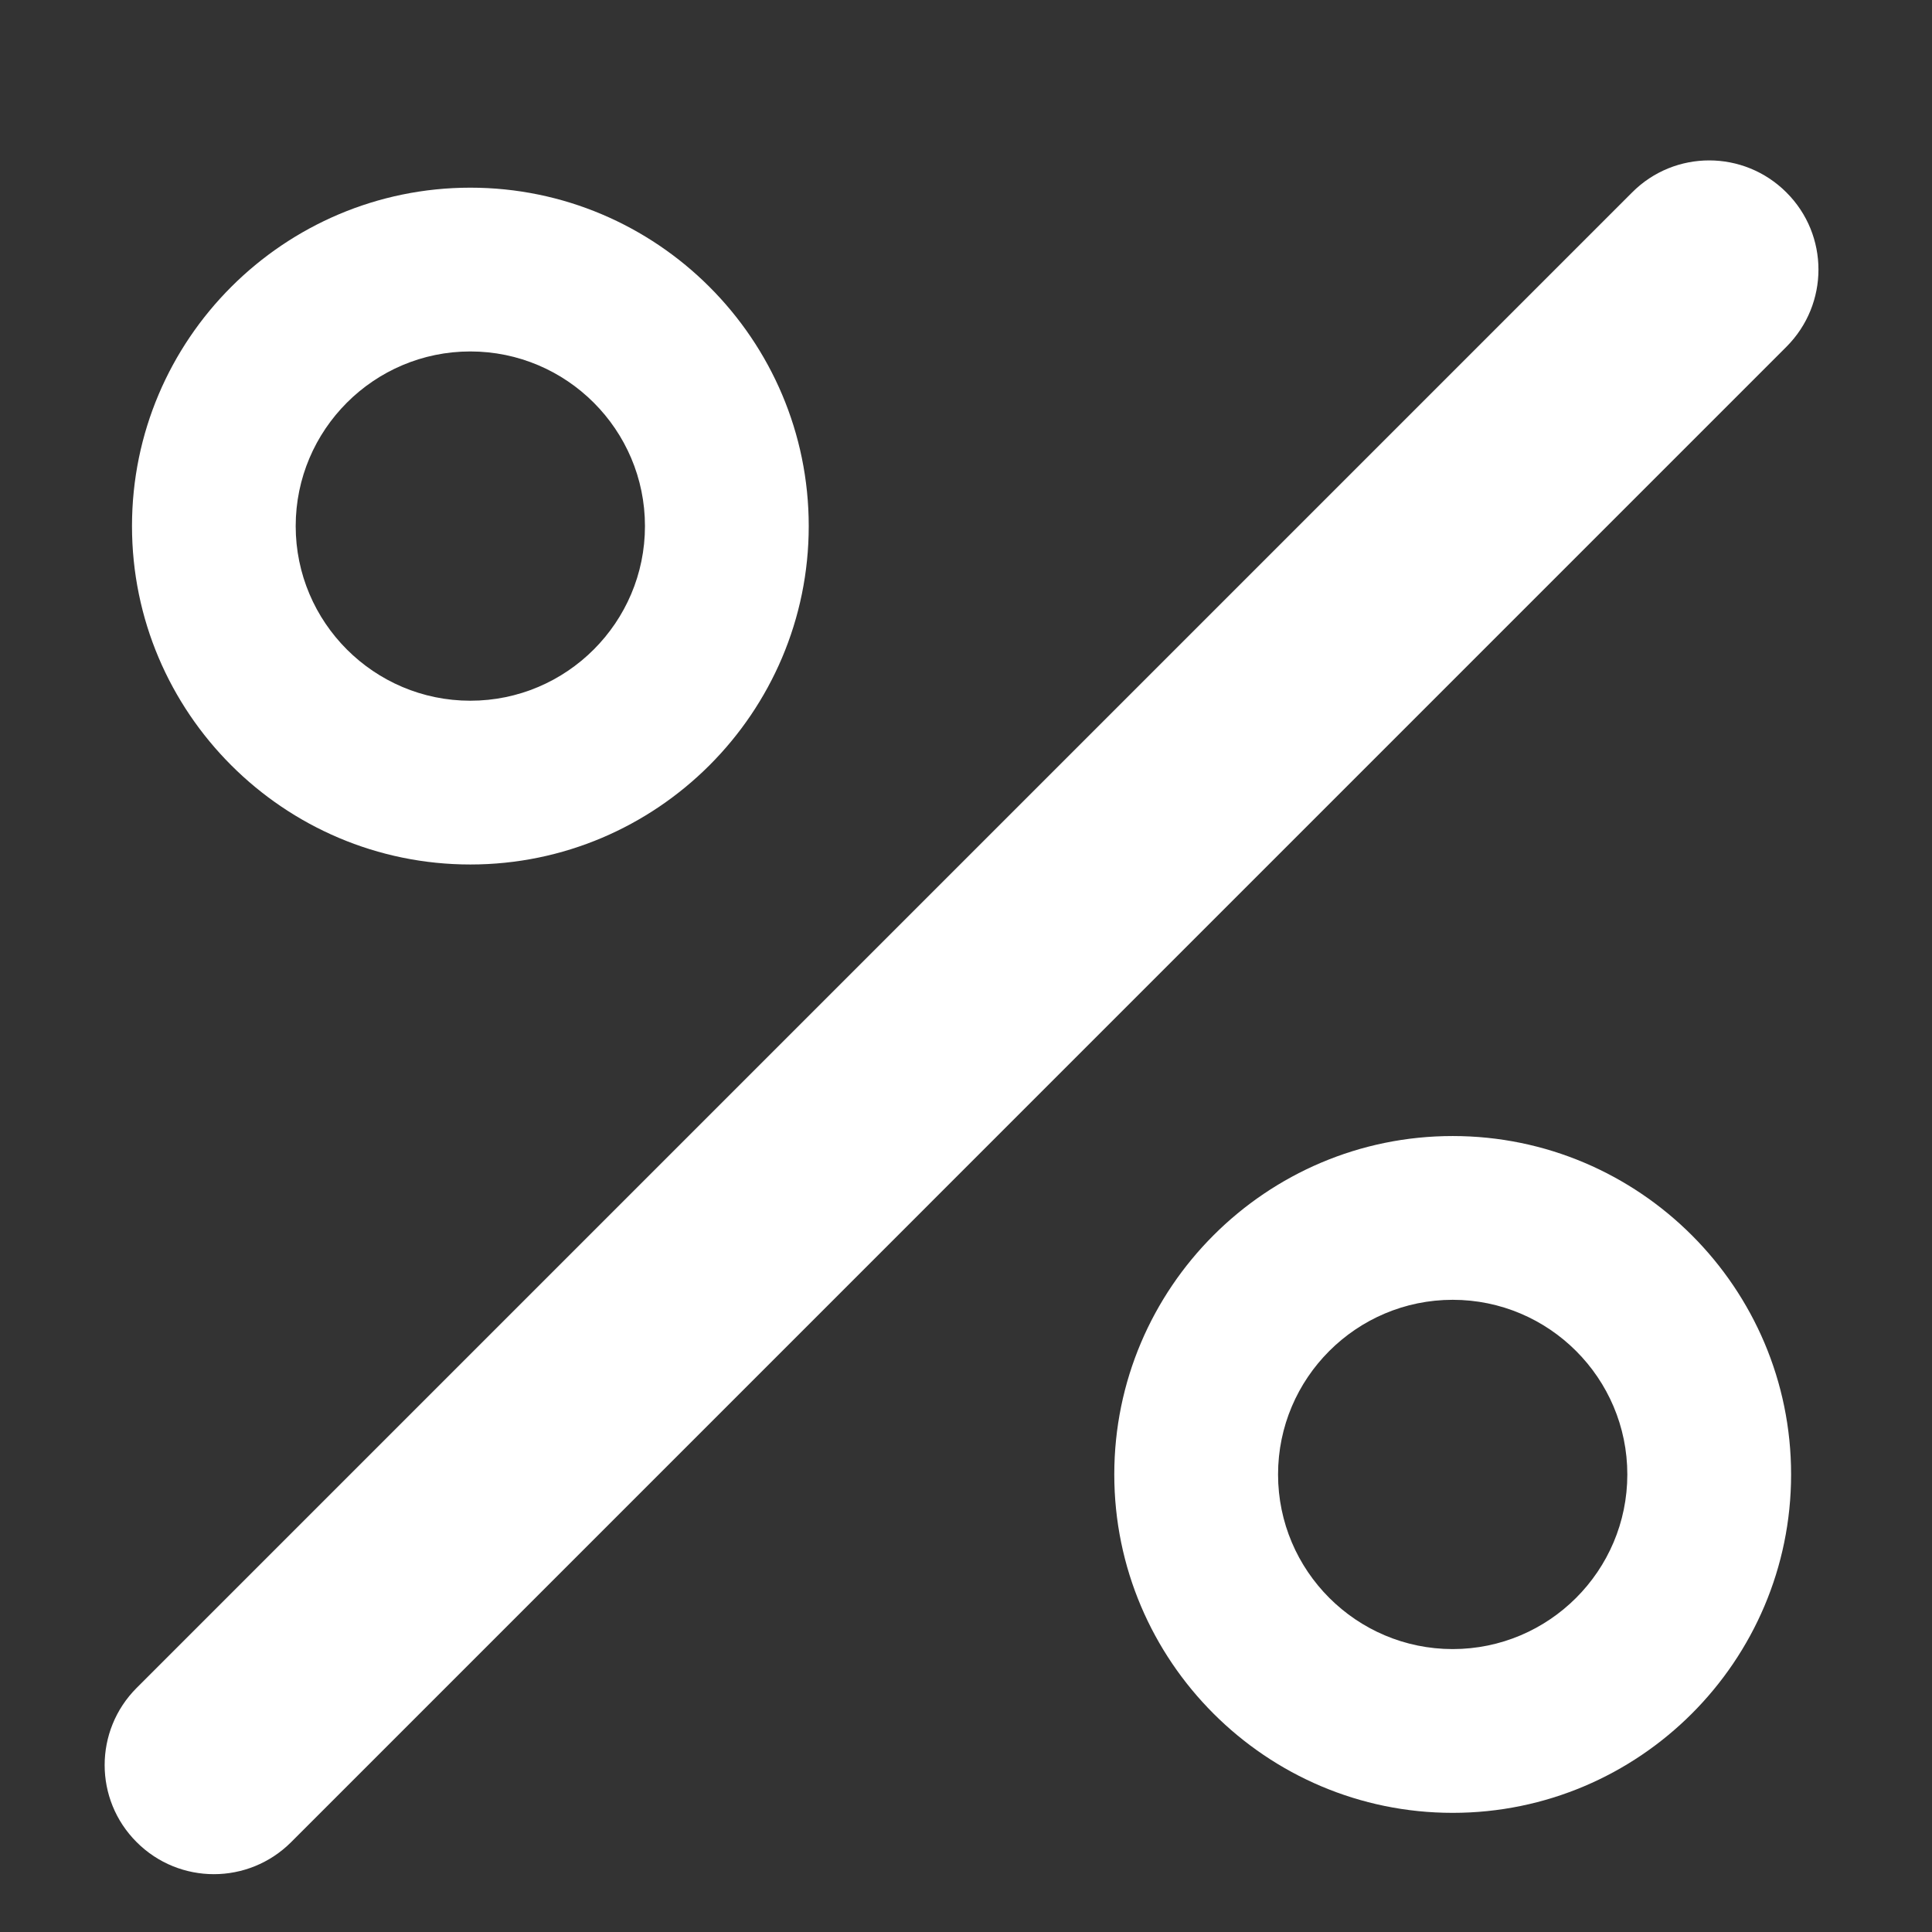
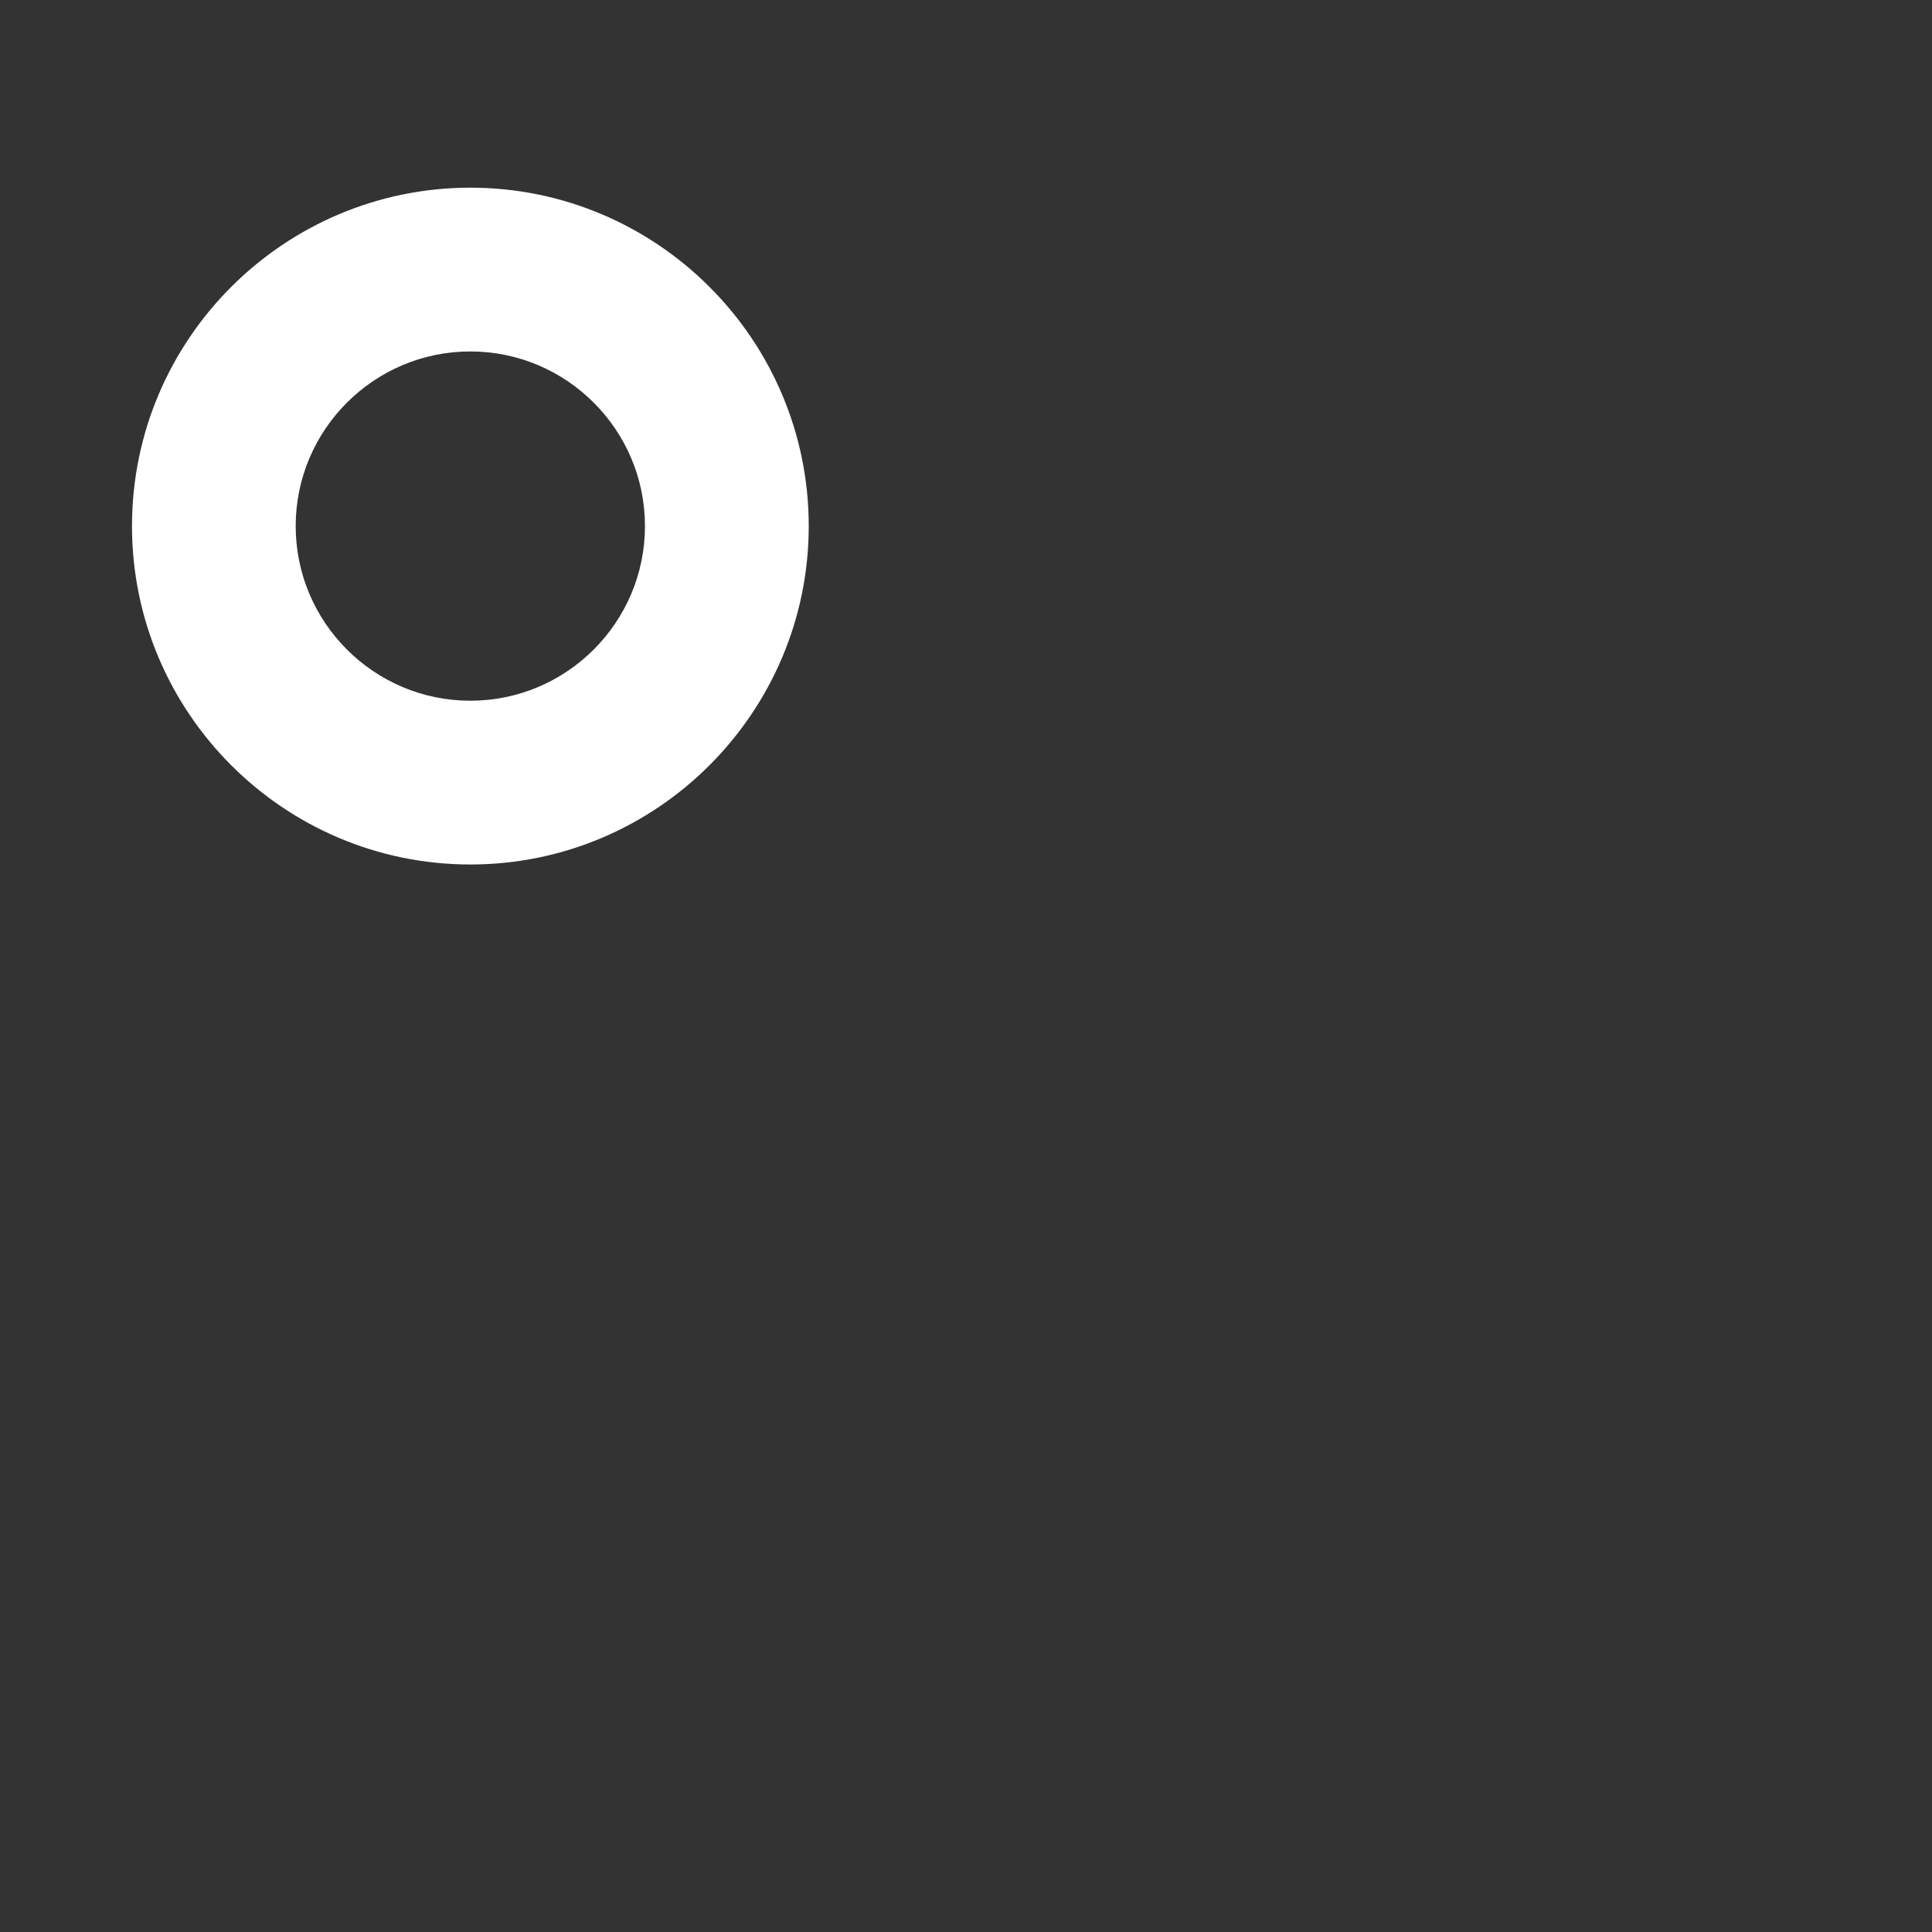
<svg xmlns="http://www.w3.org/2000/svg" viewBox="0 0 100 100" fill-rule="evenodd">
  <rect x="0" y="0" width="100" height="100" fill="#333333" stroke="none" />
-   <path d="m92.465 9.961c-2.211-2.211-5.785-2.211-7.988 0l-77.402 77.402c-2.211 2.211-2.211 5.785 0 7.988 1.102 1.102 2.547 1.656 3.996 1.656 1.445 0 2.894-0.555 3.996-1.656l77.398-77.402c2.211-2.211 2.211-5.785 0-7.988z" fill="#ffffff" />
  <path d="m24.344 44.746c9.656 0 17.516-7.859 17.516-17.516s-7.859-17.516-17.516-17.516c-9.656 0.004-17.512 7.856-17.512 17.516 0 9.66 7.859 17.516 17.516 17.516zm0-26.555c4.984 0 9.039 4.055 9.039 9.039s-4.055 9.039-9.039 9.039-9.039-4.055-9.039-9.039 4.055-9.039 9.039-9.039z" fill="#ffffff" />
-   <path d="m75.191 58.801c-9.656 0-17.516 7.859-17.516 17.516s7.859 17.516 17.516 17.516 17.516-7.859 17.516-17.516-7.859-17.516-17.516-17.516zm0 26.555c-4.984 0-9.039-4.055-9.039-9.039s4.055-9.039 9.039-9.039 9.039 4.055 9.039 9.039-4.055 9.039-9.039 9.039z" fill="#ffffff" />
</svg>